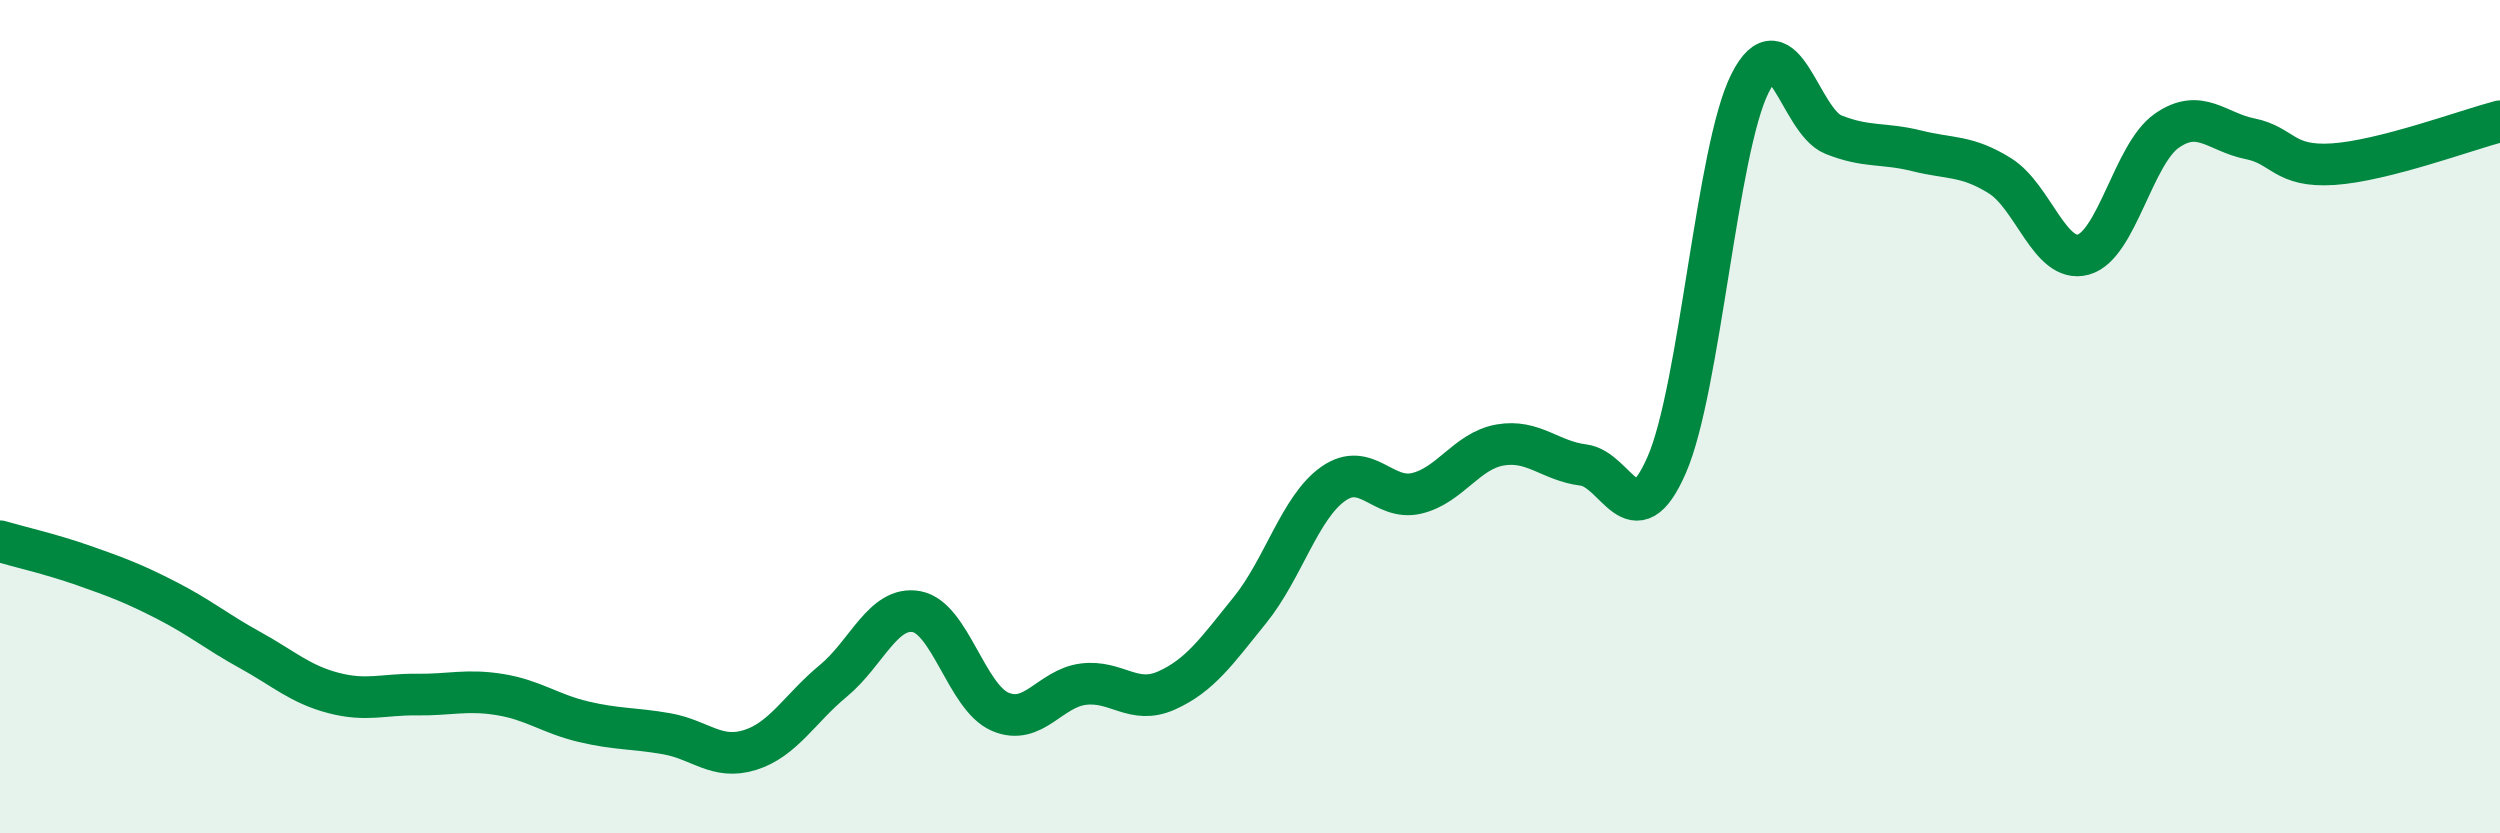
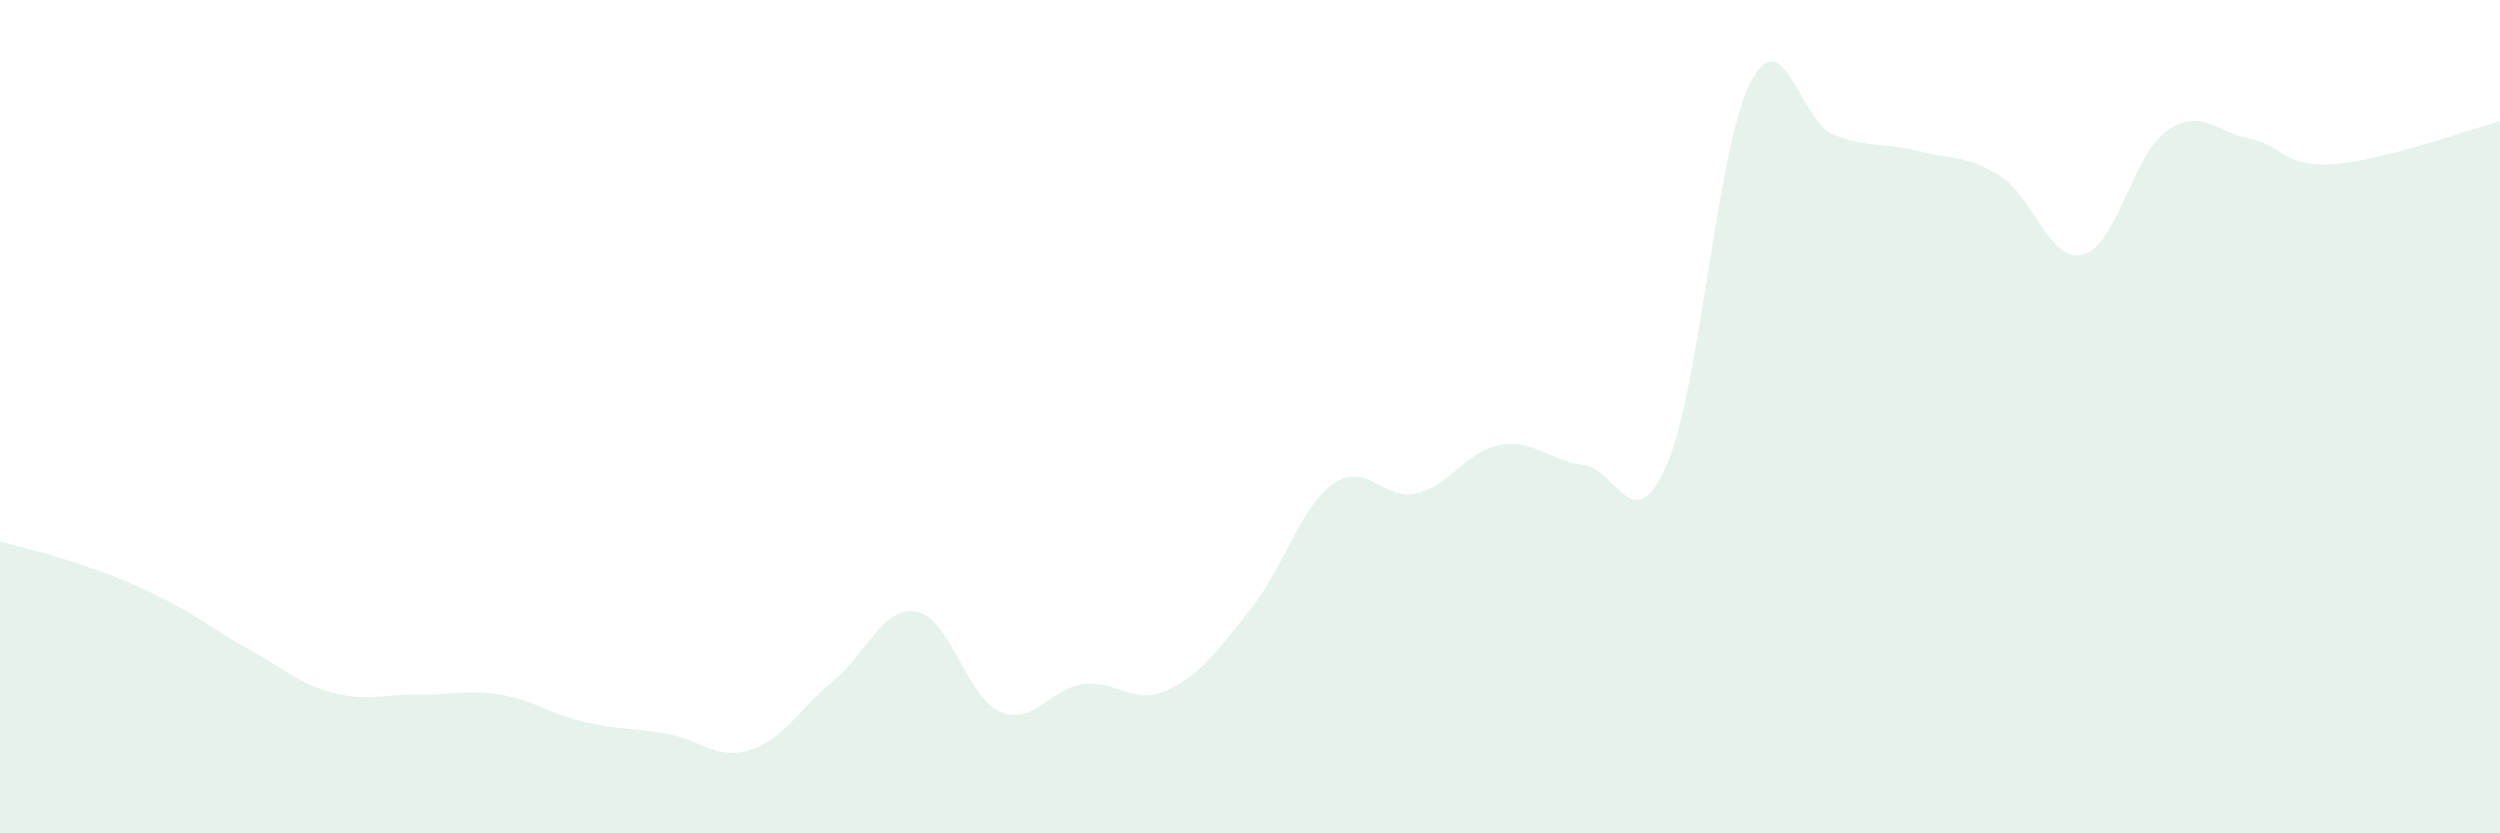
<svg xmlns="http://www.w3.org/2000/svg" width="60" height="20" viewBox="0 0 60 20">
  <path d="M 0,12.99 C 0.4,13.11 1.2,13.29 2,13.57 C 2.8,13.85 3.2,14 4,14.41 C 4.8,14.82 5.2,15.16 6,15.6 C 6.8,16.04 7.2,16.42 8,16.63 C 8.8,16.84 9.2,16.66 10,16.67 C 10.8,16.68 11.2,16.54 12,16.67 C 12.8,16.8 13.2,17.13 14,17.32 C 14.8,17.51 15.2,17.47 16,17.61 C 16.8,17.75 17.2,18.25 18,18 C 18.8,17.75 19.2,17 20,16.34 C 20.8,15.68 21.2,14.53 22,14.68 C 22.8,14.83 23.2,16.73 24,17.08 C 24.8,17.43 25.2,16.52 26,16.42 C 26.8,16.32 27.2,16.93 28,16.57 C 28.8,16.21 29.2,15.63 30,14.64 C 30.8,13.65 31.2,12.17 32,11.61 C 32.8,11.05 33.2,12.03 34,11.84 C 34.8,11.65 35.2,10.82 36,10.68 C 36.8,10.54 37.2,11.06 38,11.16 C 38.8,11.26 39.2,12.99 40,11.16 C 40.8,9.33 41.2,3.59 42,2 C 42.8,0.41 43.2,2.91 44,3.23 C 44.8,3.55 45.2,3.42 46,3.62 C 46.8,3.82 47.2,3.72 48,4.22 C 48.8,4.72 49.2,6.33 50,6.11 C 50.8,5.89 51.2,3.7 52,3.14 C 52.8,2.58 53.2,3.17 54,3.33 C 54.8,3.49 54.8,4.02 56,3.94 C 57.2,3.86 59.2,3.12 60,2.91L60 20L0 20Z" fill="#008740" opacity="0.1" stroke-linecap="round" stroke-linejoin="round" />
-   <path d="M 0,12.99 C 0.4,13.11 1.2,13.29 2,13.57 C 2.8,13.85 3.2,14 4,14.41 C 4.8,14.82 5.2,15.16 6,15.6 C 6.8,16.04 7.2,16.42 8,16.63 C 8.8,16.84 9.2,16.66 10,16.67 C 10.8,16.68 11.2,16.54 12,16.67 C 12.8,16.8 13.2,17.13 14,17.32 C 14.8,17.51 15.2,17.47 16,17.61 C 16.8,17.75 17.2,18.25 18,18 C 18.8,17.75 19.2,17 20,16.34 C 20.8,15.68 21.2,14.53 22,14.68 C 22.8,14.83 23.2,16.73 24,17.08 C 24.8,17.43 25.2,16.52 26,16.42 C 26.8,16.32 27.2,16.93 28,16.57 C 28.8,16.21 29.2,15.63 30,14.64 C 30.8,13.65 31.2,12.17 32,11.61 C 32.8,11.05 33.2,12.03 34,11.84 C 34.8,11.65 35.2,10.82 36,10.68 C 36.8,10.54 37.2,11.06 38,11.16 C 38.8,11.26 39.2,12.99 40,11.16 C 40.8,9.33 41.2,3.59 42,2 C 42.8,0.41 43.2,2.91 44,3.23 C 44.8,3.55 45.2,3.42 46,3.62 C 46.8,3.82 47.2,3.72 48,4.22 C 48.8,4.72 49.2,6.33 50,6.11 C 50.8,5.89 51.2,3.7 52,3.14 C 52.8,2.58 53.2,3.17 54,3.33 C 54.8,3.49 54.8,4.02 56,3.94 C 57.2,3.86 59.2,3.12 60,2.91" stroke="#008740" stroke-width="1" fill="none" stroke-linecap="round" stroke-linejoin="round" />
</svg>